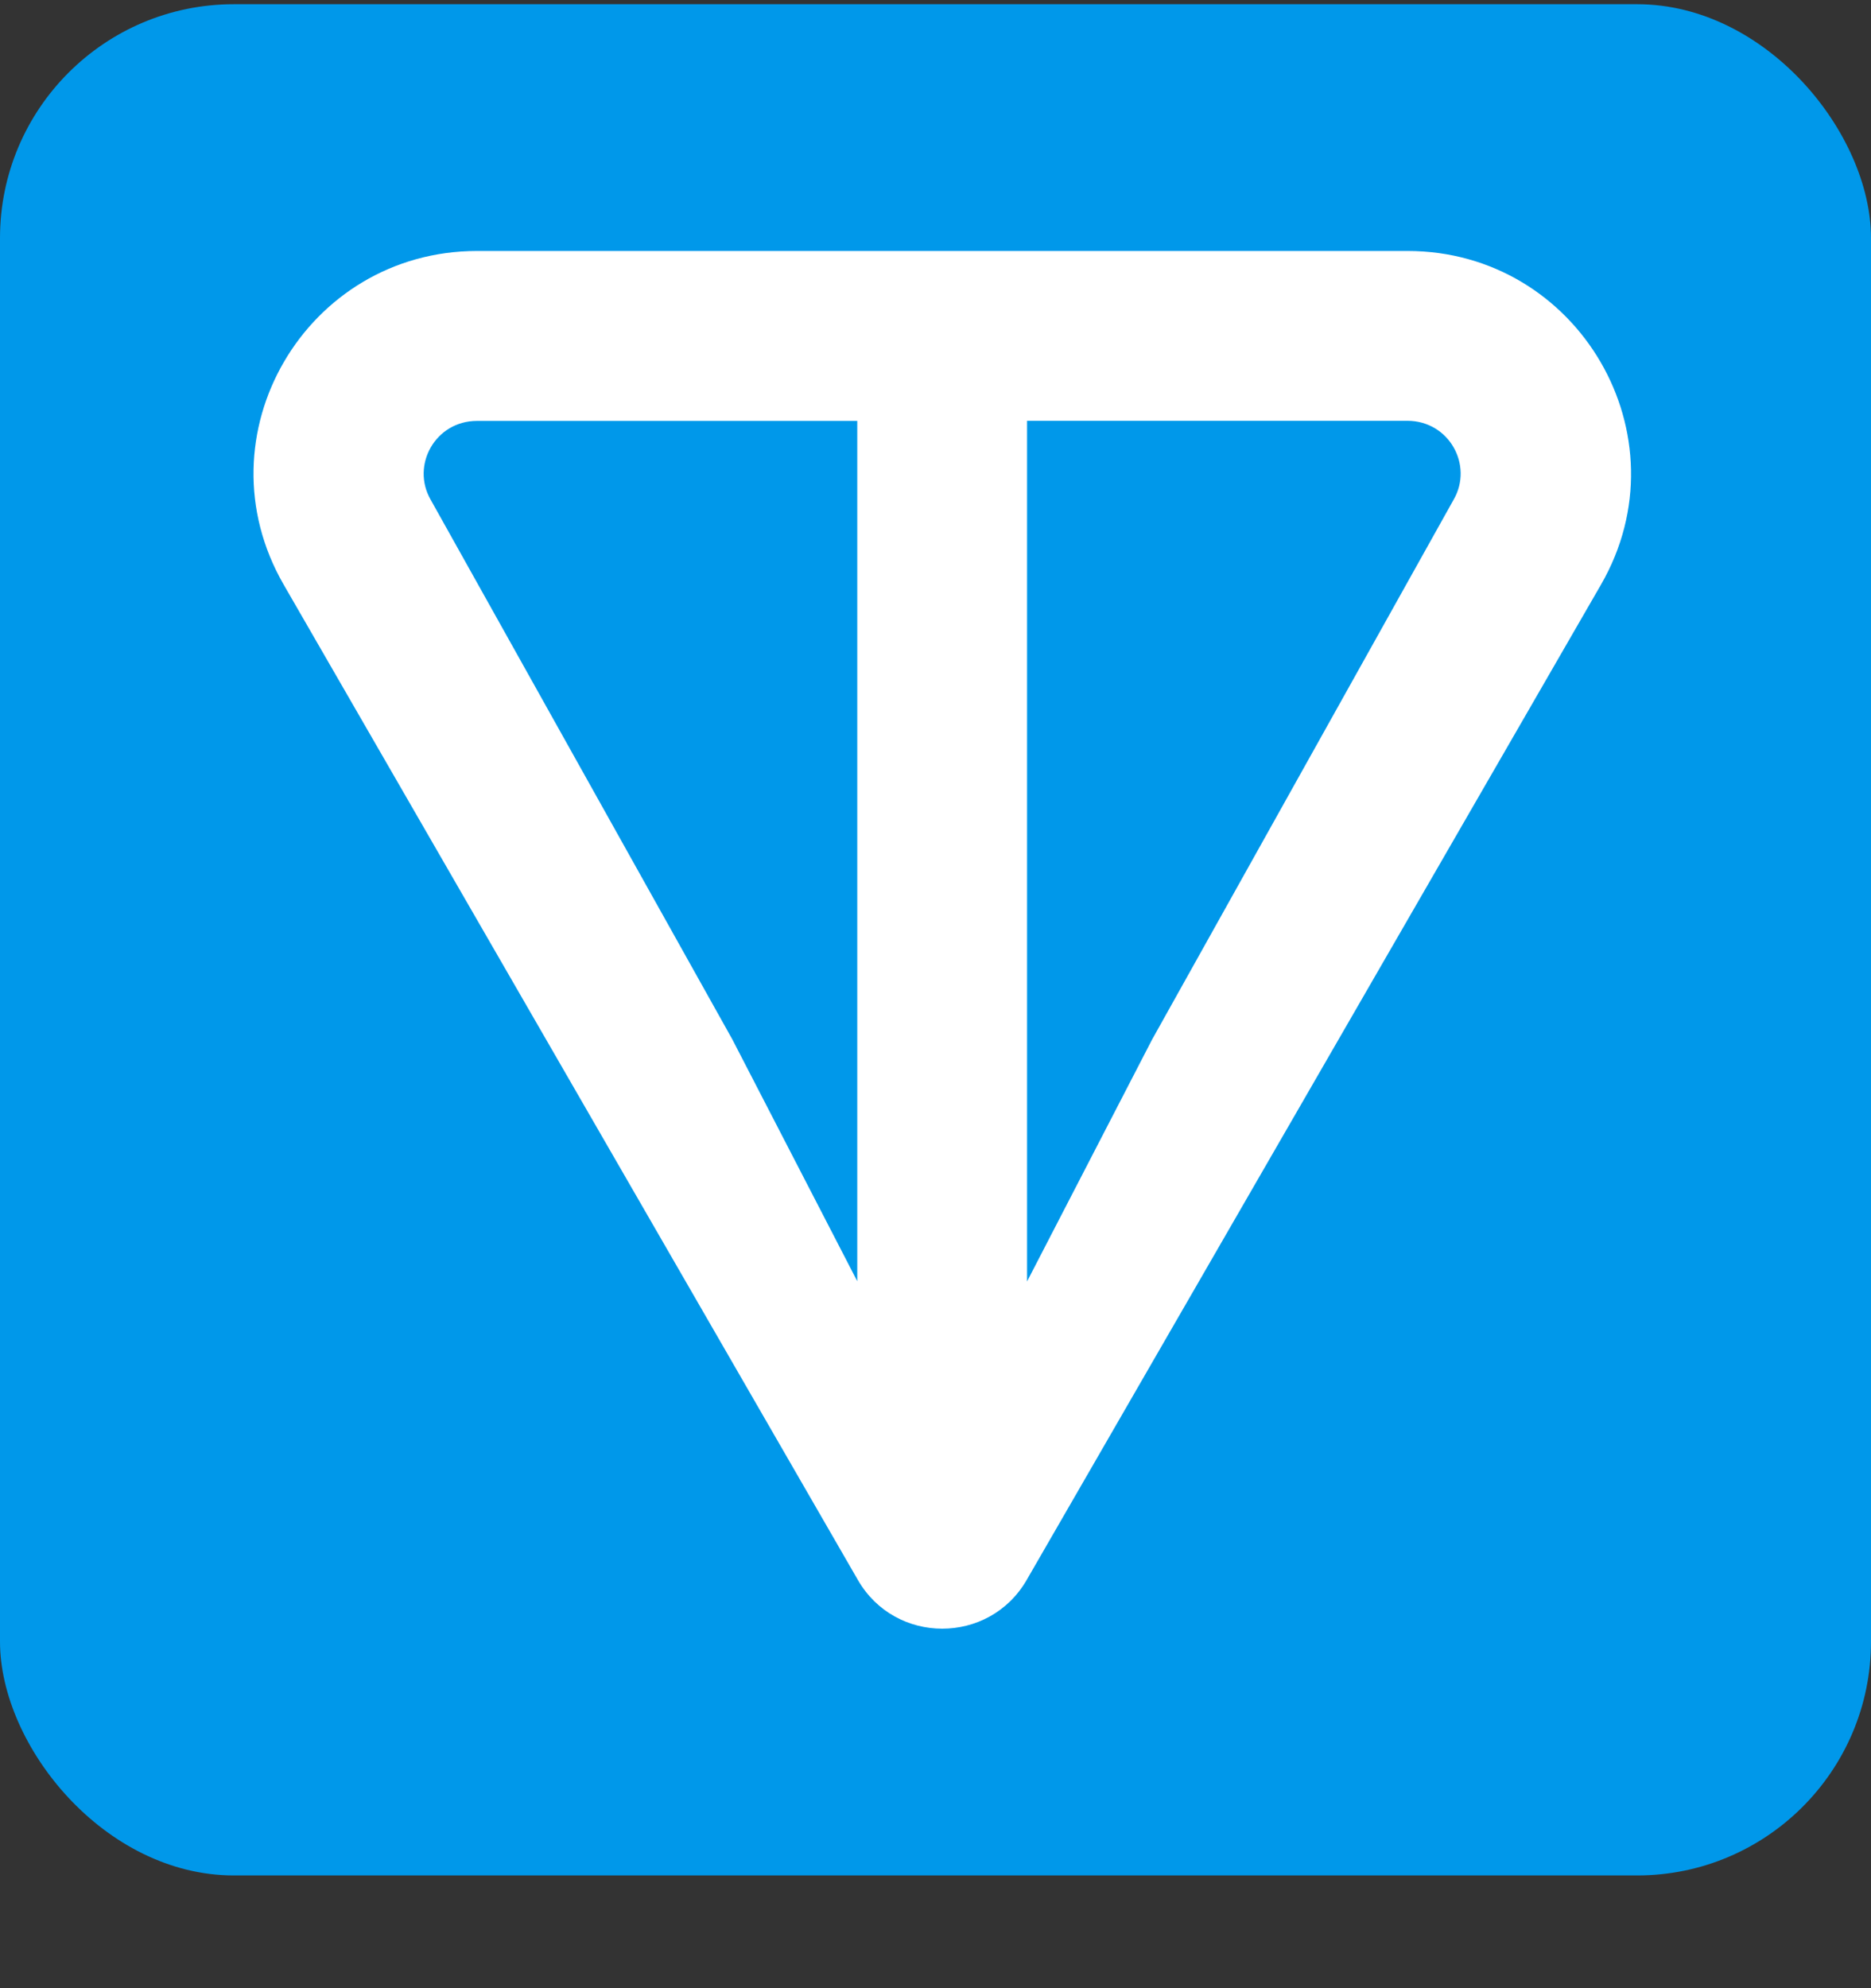
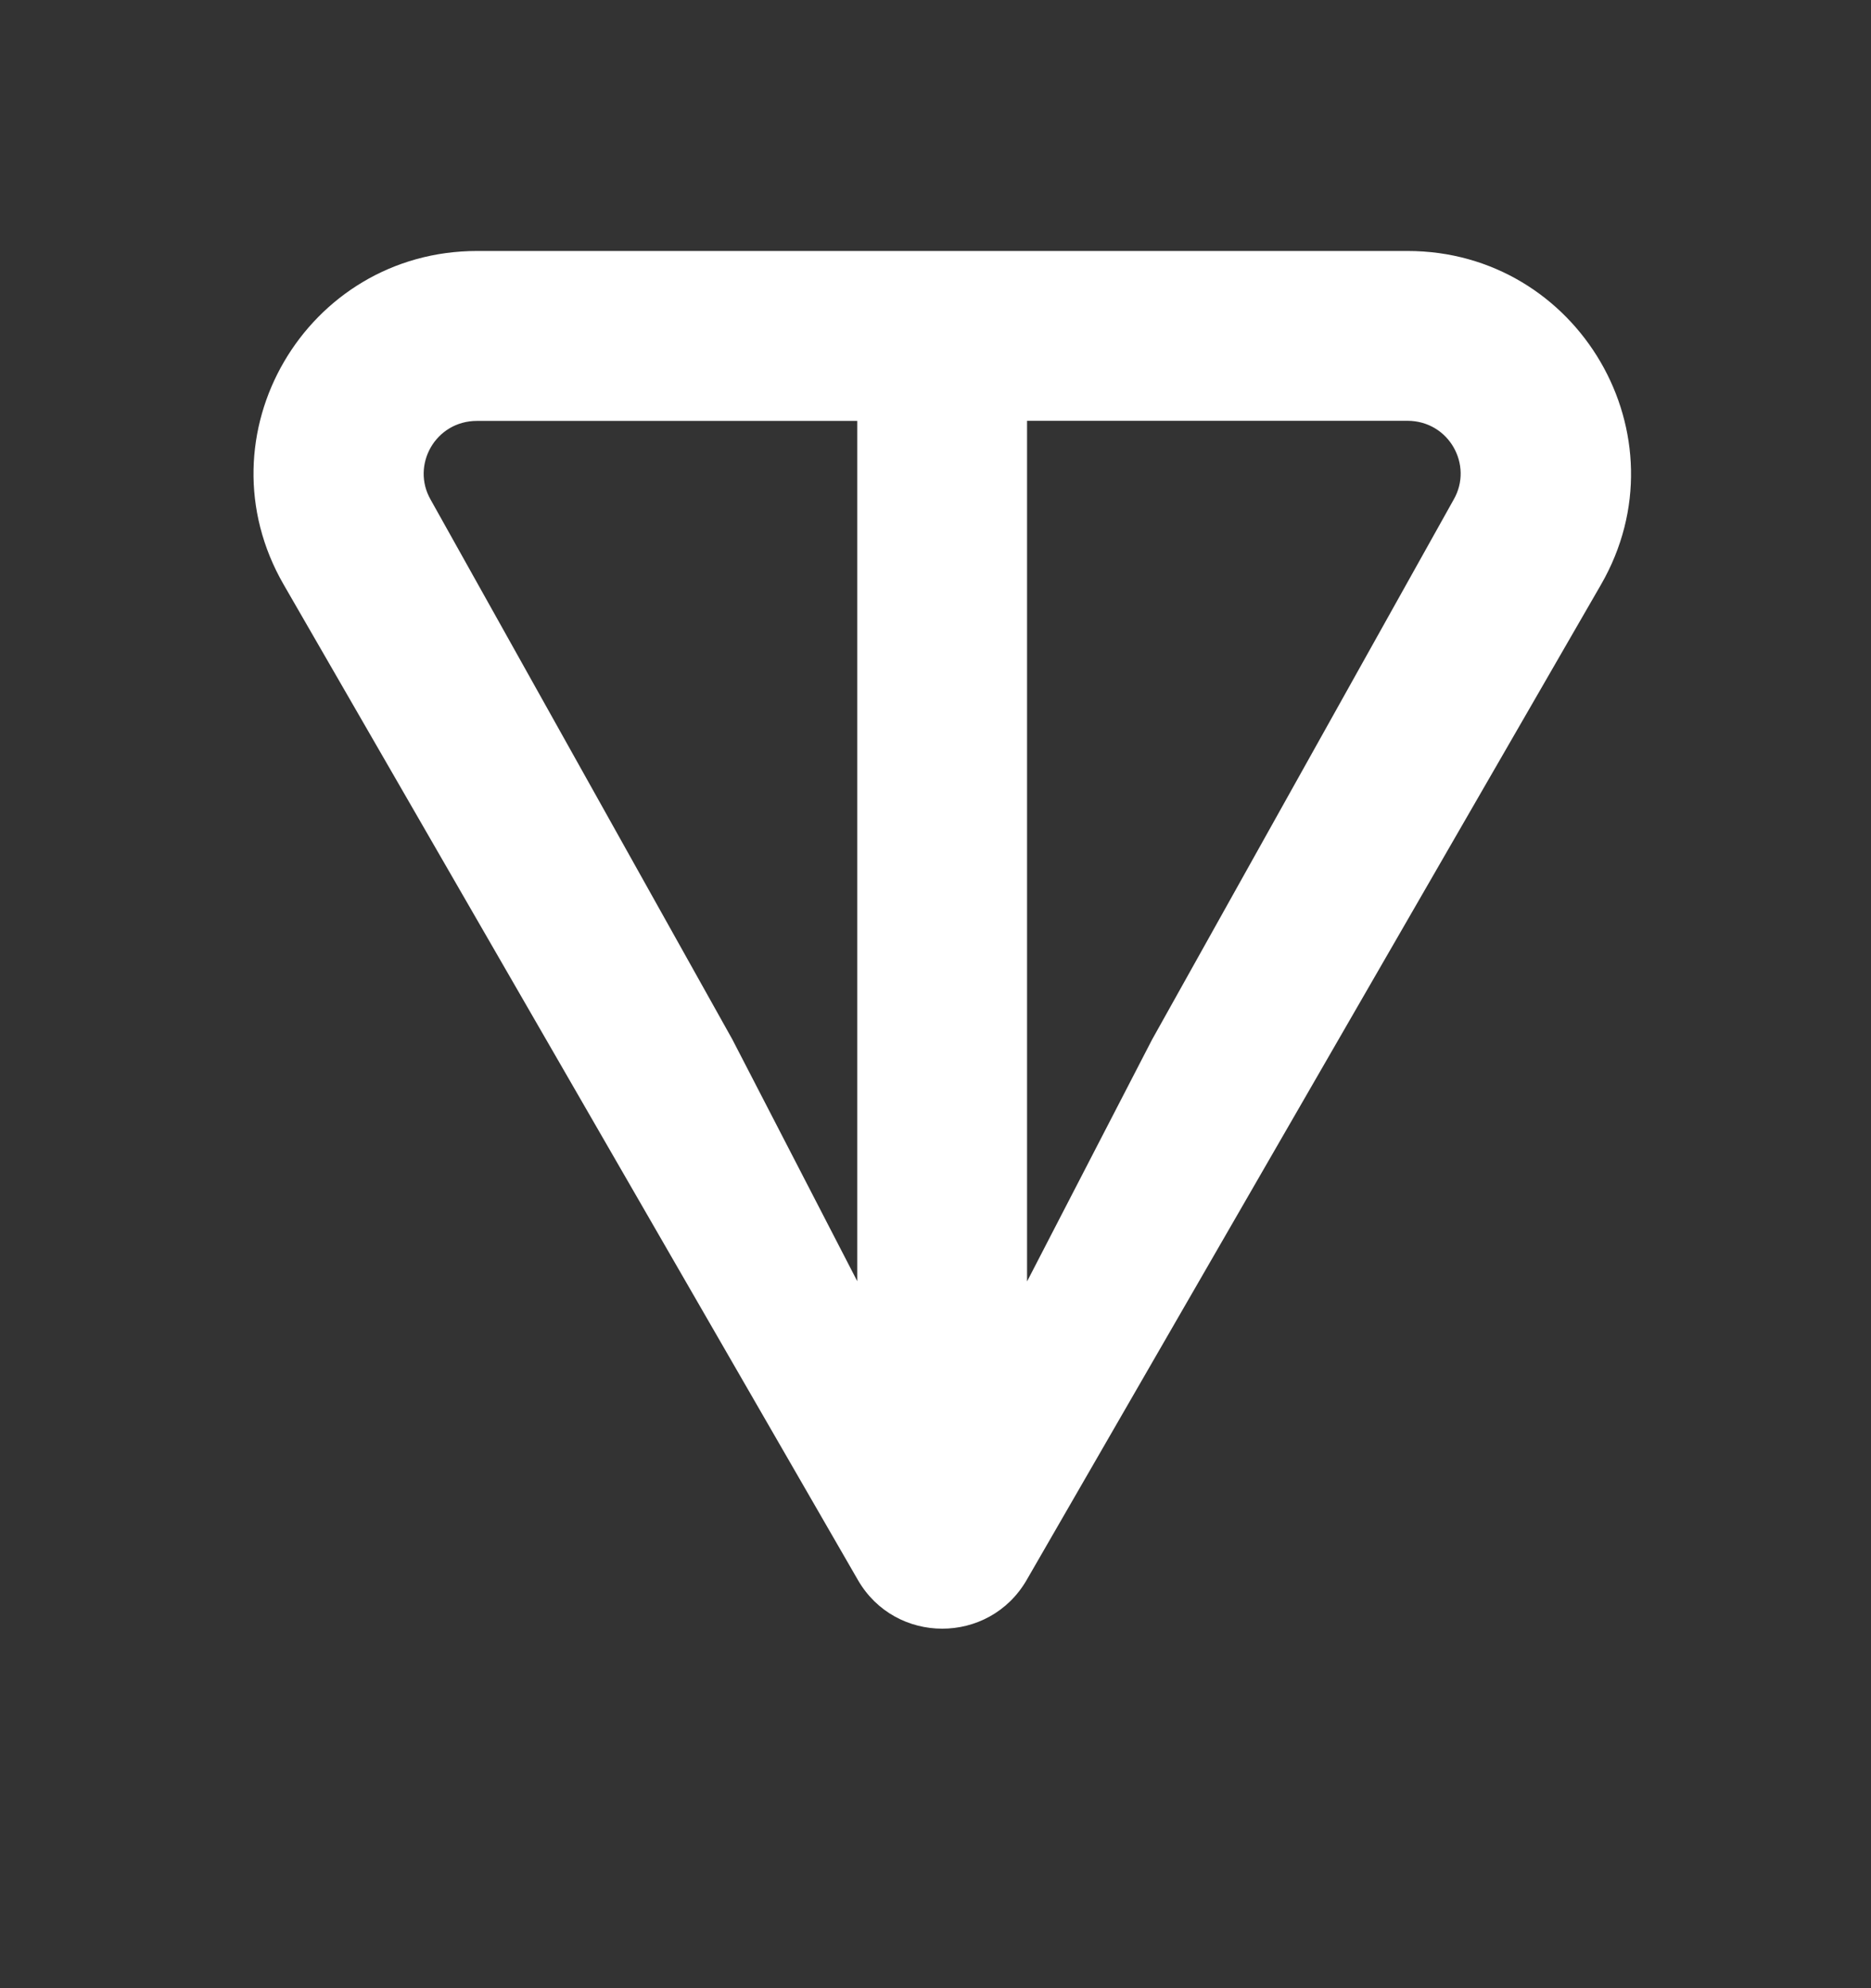
<svg xmlns="http://www.w3.org/2000/svg" width="16" height="17" viewBox="0 0 16 17" fill="none">
  <rect x="0" y="0" width="16" height="17" fill="#333333" stroke="none" />
-   <rect y="0.036" width="16" height="16" rx="2" fill="#0098EA" />
-   <path d="M12.036 2.146H4.08C2.617 2.146 1.69 3.723 2.426 4.999L7.336 13.509C7.656 14.065 8.459 14.065 8.78 13.509L13.691 4.999C14.425 3.726 13.498 2.146 12.037 2.146H12.036ZM7.332 10.957L6.263 8.888L3.683 4.273C3.513 3.978 3.723 3.599 4.079 3.599H7.331V10.958L7.332 10.957ZM12.431 4.272L9.852 8.889L8.783 10.957V3.598H12.035C12.391 3.598 12.601 3.977 12.431 4.272Z" fill="white" />
+   <path d="M12.036 2.146H4.08C2.617 2.146 1.69 3.723 2.426 4.999L7.336 13.509C7.656 14.065 8.459 14.065 8.78 13.509L13.691 4.999C14.425 3.726 13.498 2.146 12.037 2.146H12.036ZM7.332 10.957L6.263 8.888L3.683 4.273C3.513 3.978 3.723 3.599 4.079 3.599H7.331V10.958L7.332 10.957ZM12.431 4.272L9.852 8.889L8.783 10.957V3.598H12.035C12.391 3.598 12.601 3.977 12.431 4.272" fill="white" />
</svg>